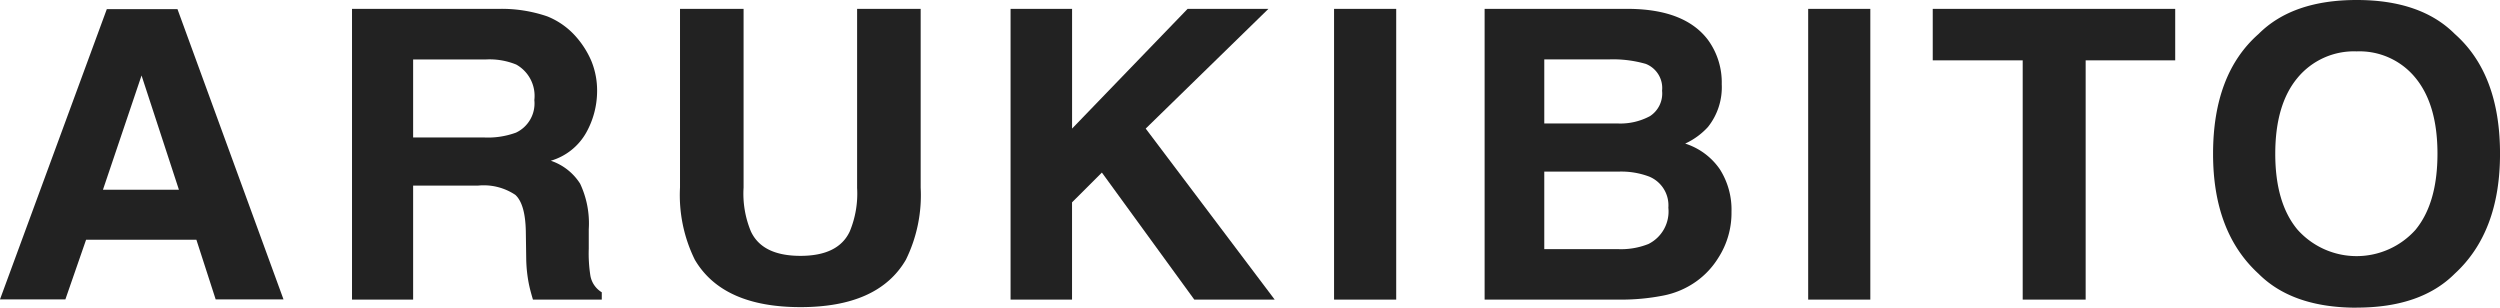
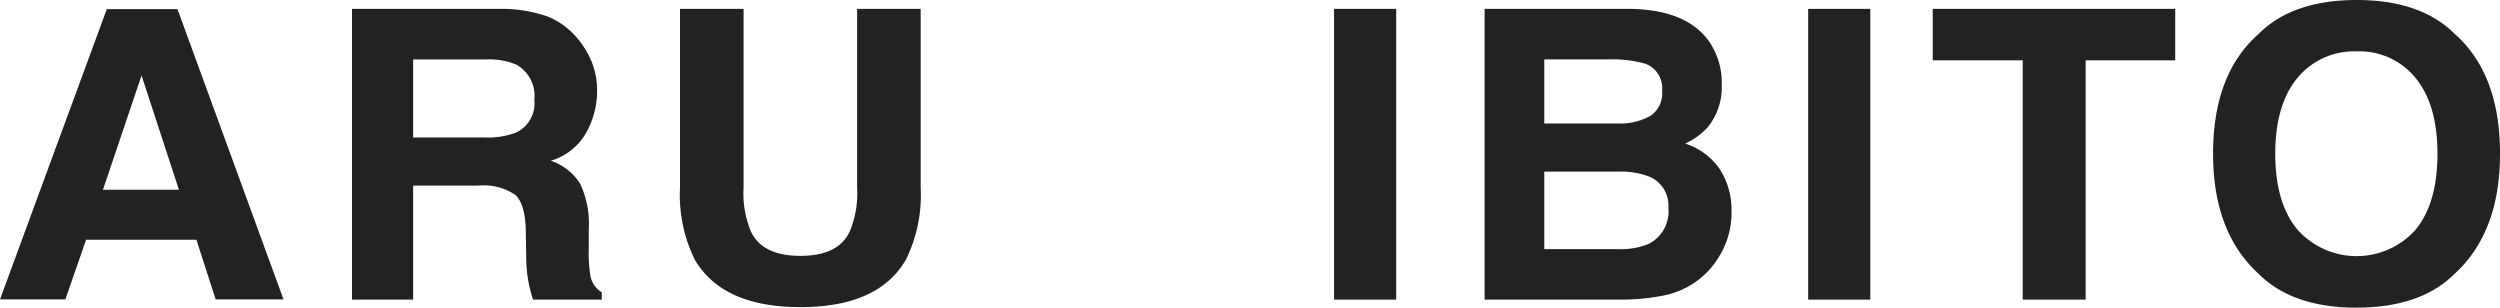
<svg xmlns="http://www.w3.org/2000/svg" id="pc_logo" width="229.384" height="28.231" viewBox="0 0 229.384 28.231">
  <path id="パス_1" data-name="パス 1" d="M12.987,6.919,16.416,17.4H9.447ZM9.8.831,0,27.461H6l1.9-5.474H18.018l1.77,5.474h6.224L16.284.831Z" transform="translate(0 0.007)" fill="#222" />
  <g id="グループ_4" data-name="グループ 4" transform="translate(32.298)">
    <path id="パス_2" data-name="パス 2" d="M43.544,17.047H37.619v10.46H32.011V.831H45.48a12.891,12.891,0,0,1,4.445.688,6.938,6.938,0,0,1,2.636,1.864,8.249,8.249,0,0,1,1.417,2.244,7.139,7.139,0,0,1,.521,2.8,7.827,7.827,0,0,1-.987,3.738,5.492,5.492,0,0,1-3.261,2.6,5.1,5.1,0,0,1,2.692,2.108,8.556,8.556,0,0,1,.791,4.172v1.791a13.16,13.16,0,0,0,.15,2.48,2.225,2.225,0,0,0,1.044,1.519v.67H48.612c-.175-.591-.3-1.068-.372-1.43a12.911,12.911,0,0,1-.244-2.3L47.96,21.3q-.039-2.55-.96-3.4a5.211,5.211,0,0,0-3.457-.85m3.484-4.85a2.959,2.959,0,0,0,1.714-3,3.294,3.294,0,0,0-1.658-3.258,6.456,6.456,0,0,0-2.795-.469H37.619V12.63h6.5a7.458,7.458,0,0,0,2.907-.433" transform="translate(-32.011 -0.017)" fill="#222" />
    <path id="パス_3" data-name="パス 3" d="M78.089,17.227V.831h5.832v16.4a13.4,13.4,0,0,1-1.36,6.624q-2.533,4.344-9.67,4.342T63.2,23.85a13.4,13.4,0,0,1-1.361-6.624V.831h5.833v16.4a9.017,9.017,0,0,0,.671,4.018q1.043,2.243,4.546,2.244,3.482,0,4.527-2.244a9.031,9.031,0,0,0,.671-4.018" transform="translate(-31.744 -0.017)" fill="#222" />
-     <path id="パス_4" data-name="パス 4" d="M116.135,27.506h-7.377l-8.479-11.656-2.739,2.734v8.922H91.9V.831h5.644V11.815L108.143.831h7.416L104.3,11.815Z" transform="translate(-31.475 -0.017)" fill="#222" />
    <rect id="長方形_1" data-name="長方形 1" width="5.702" height="26.676" transform="translate(90.107 0.814)" fill="#222" />
    <path id="パス_5" data-name="パス 5" d="M147.456,27.506H135.01V.831h13.34Q153.4.9,155.5,3.672a6.625,6.625,0,0,1,1.267,4.072A5.842,5.842,0,0,1,155.5,11.67a6.507,6.507,0,0,1-2.087,1.521,6.11,6.11,0,0,1,3.177,2.352,6.9,6.9,0,0,1,1.072,3.91,7.6,7.6,0,0,1-1.23,4.252,7.457,7.457,0,0,1-1.956,2.1,7.756,7.756,0,0,1-3.121,1.34,19.81,19.81,0,0,1-3.9.362m2.72-16.83a2.474,2.474,0,0,0,1.118-2.334A2.38,2.38,0,0,0,149.8,5.88a10.843,10.843,0,0,0-3.279-.416h-6.037v5.882h6.745a5.741,5.741,0,0,0,2.944-.669m-2.851,5.085h-6.838v7.113h6.745a6.77,6.77,0,0,0,2.813-.471,3.33,3.33,0,0,0,1.827-3.33,2.853,2.853,0,0,0-1.771-2.859,7.277,7.277,0,0,0-2.777-.453" transform="translate(-31.089 -0.017)" fill="#222" />
    <rect id="長方形_2" data-name="長方形 2" width="5.702" height="26.676" transform="translate(133.609 0.814)" fill="#222" />
    <path id="パス_6" data-name="パス 6" d="M198.009.831V5.554h-8.217V27.507h-5.776V5.554h-8.254V.831Z" transform="translate(-30.724 -0.017)" fill="#222" />
    <path id="パス_7" data-name="パス 7" d="M214.429,28.231q-5.889,0-9-3.112-4.174-3.817-4.174-11,0-7.329,4.174-11Q208.541,0,214.429,0t9,3.112q4.156,3.675,4.155,11,0,7.185-4.155,11-3.112,3.113-9,3.112m5.422-7.166q1.992-2.443,1.994-6.95,0-4.489-2-6.94a6.622,6.622,0,0,0-5.412-2.453,6.714,6.714,0,0,0-5.441,2.443q-2.029,2.445-2.03,6.95t2.03,6.95a7.262,7.262,0,0,0,10.863,0" transform="translate(-30.496 0)" fill="#222" />
  </g>
</svg>